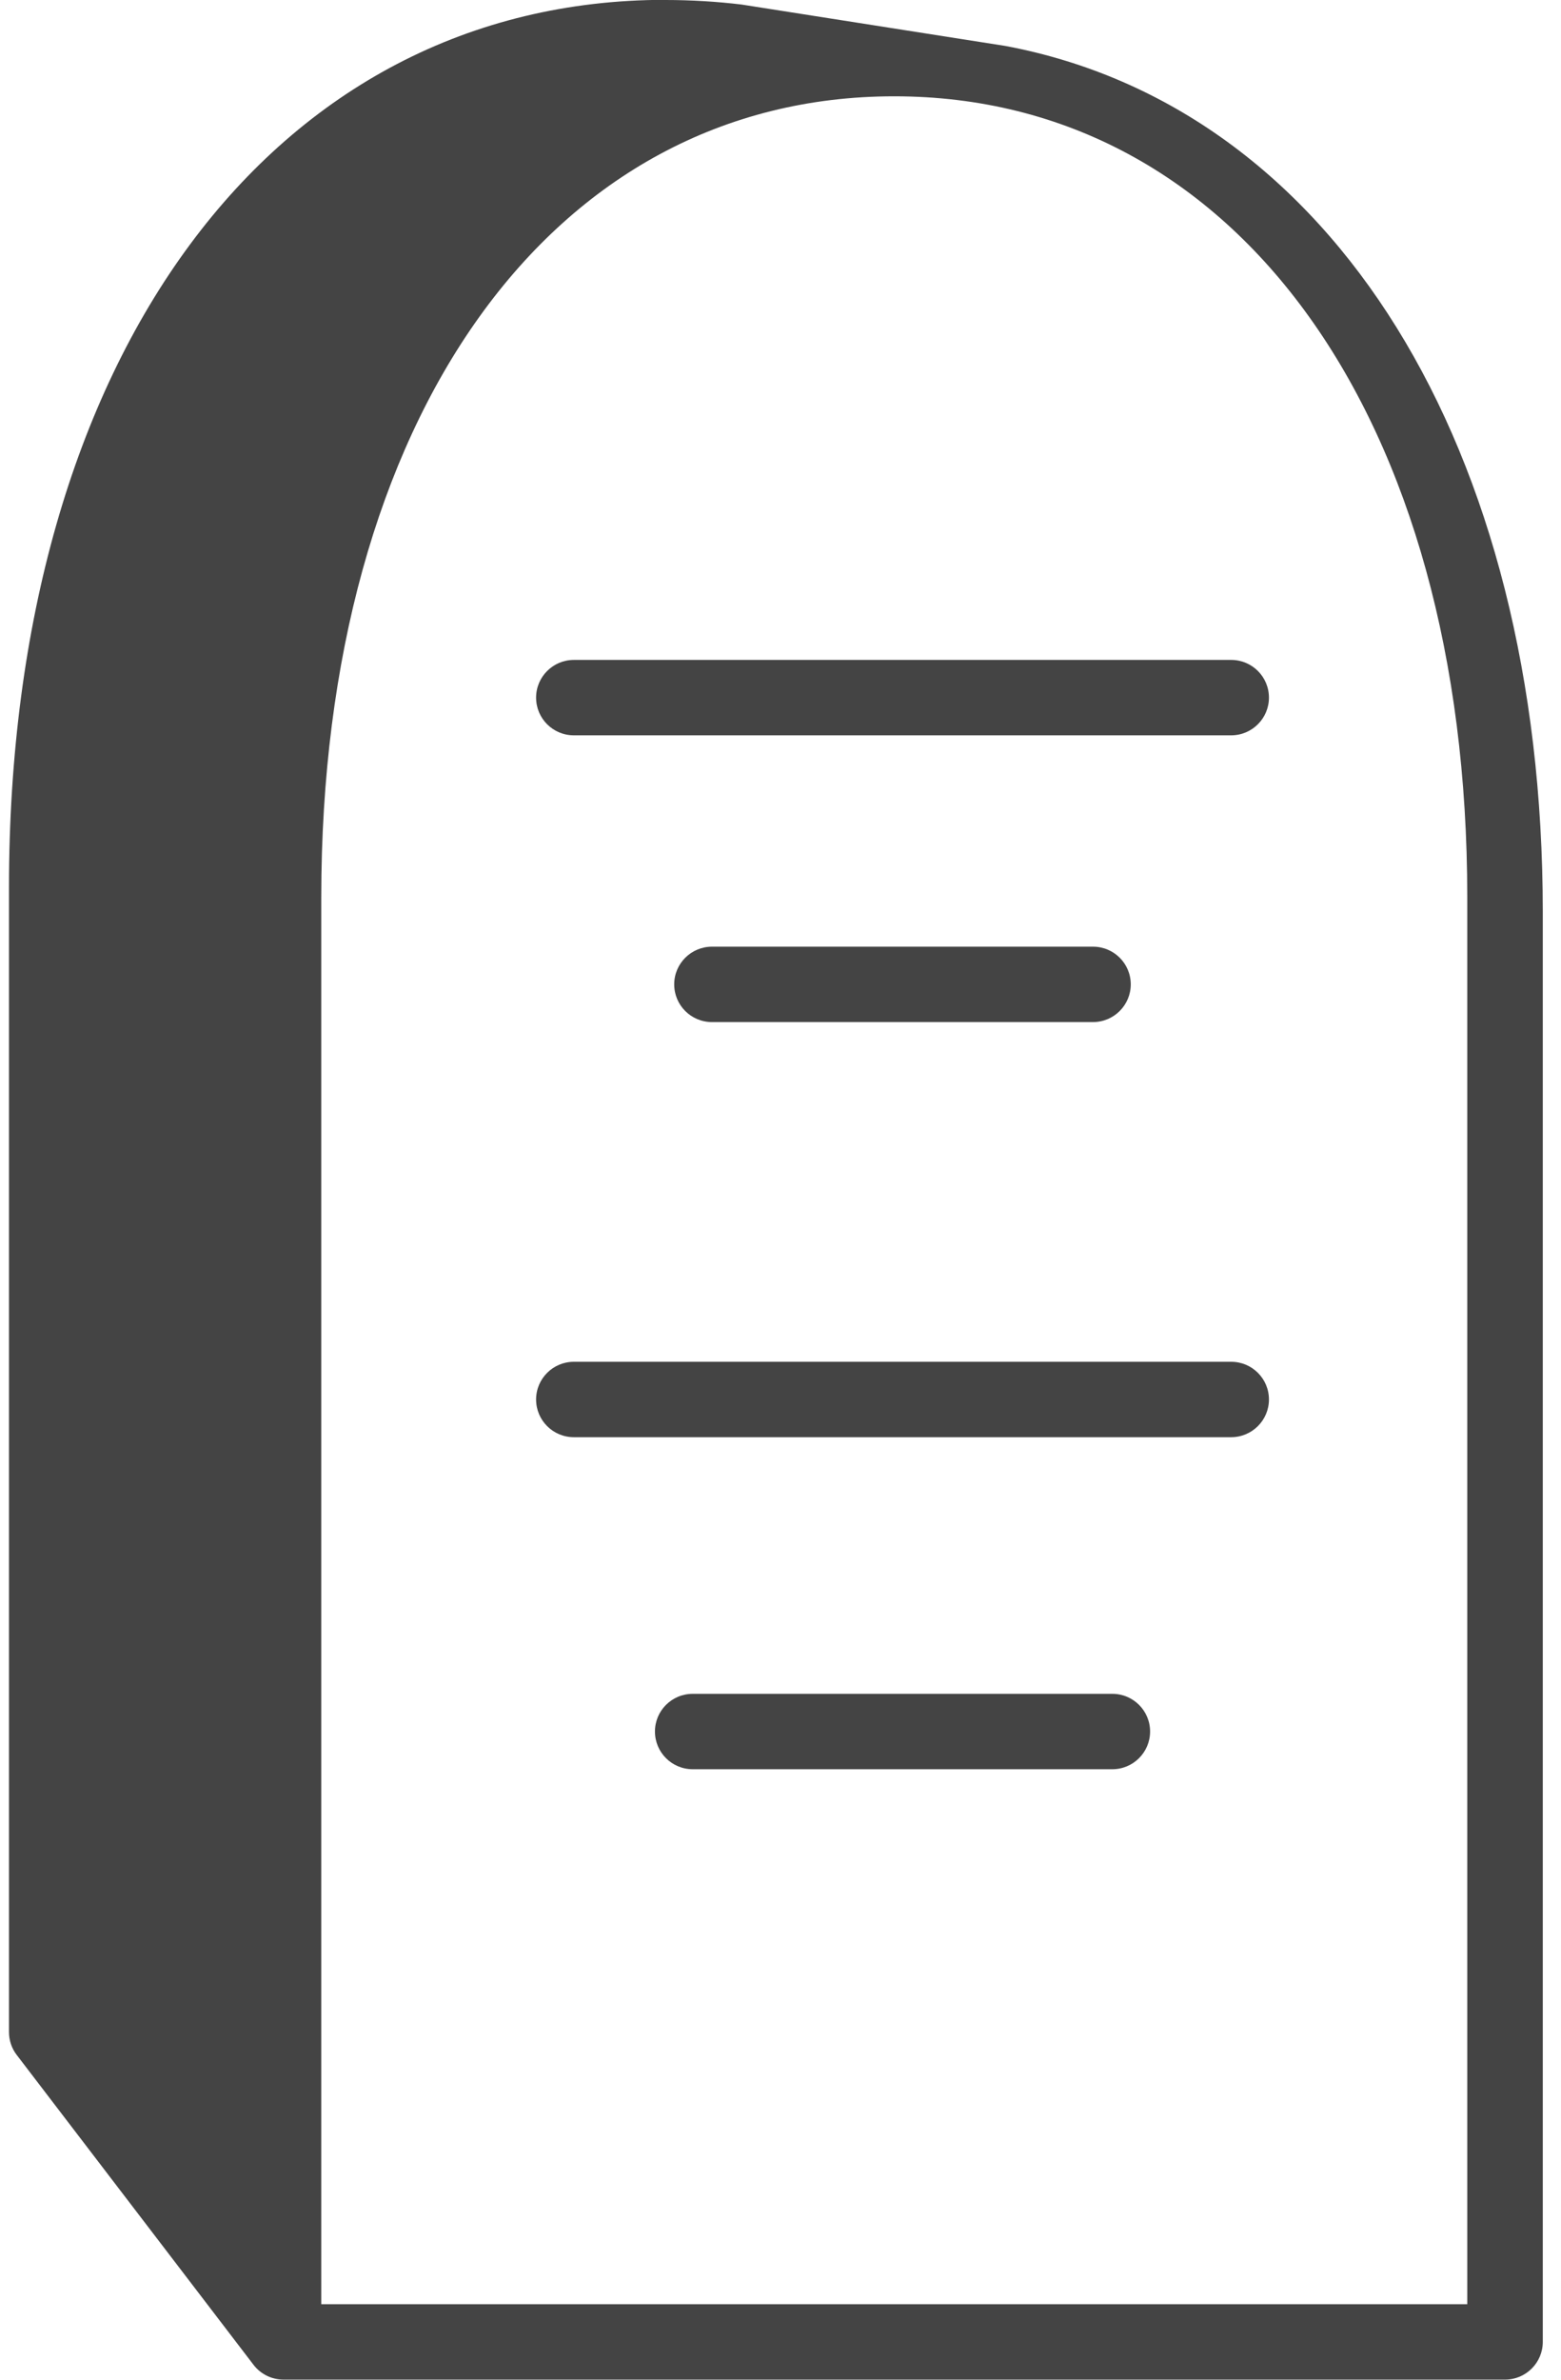
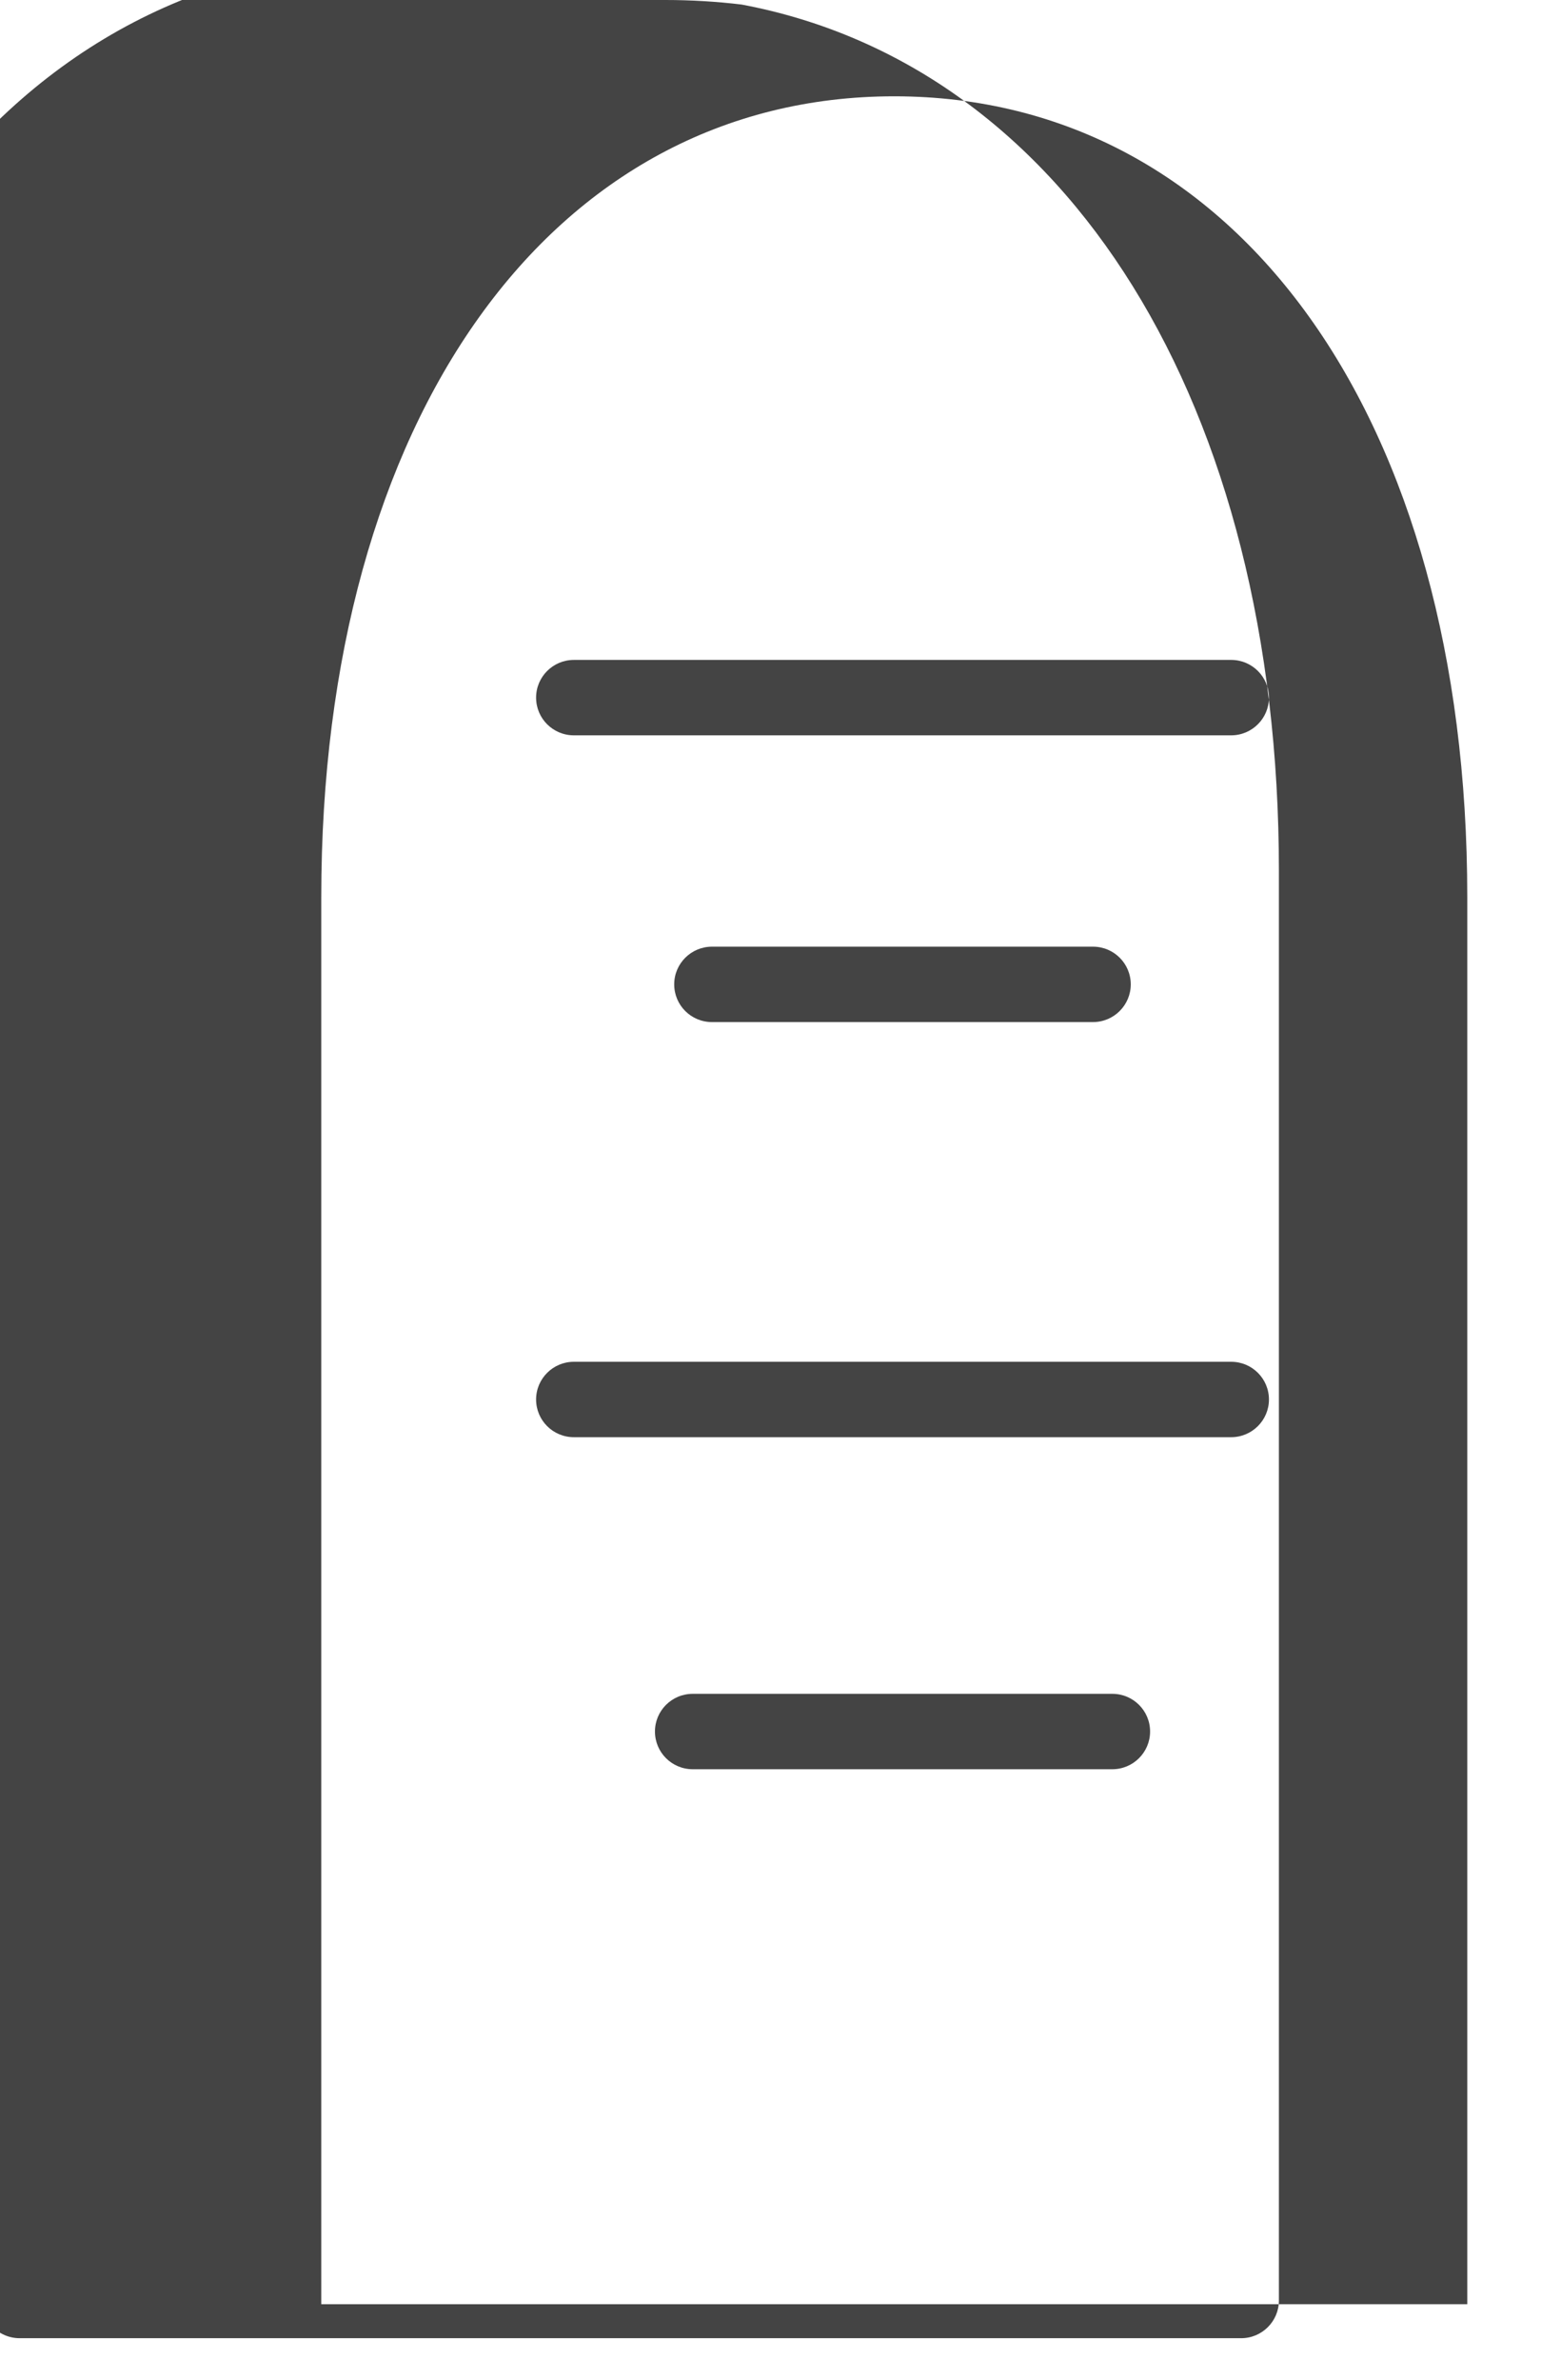
<svg xmlns="http://www.w3.org/2000/svg" version="1.1" width="21" height="32" viewBox="0 0 21 32">
  <title>flashback</title>
-   <path fill="#444" d="M8.953 0c0.345 0 0.689 0.021 1.023 0.061l3.55 0.557c4.397 0.825 7.229 5.395 7.229 11.645v19.229c-0 0.28-0.228 0.507-0.508 0.507h-16.433c-0.158 0-0.308-0.074-0.404-0.2l-3.185-4.166c-0.068-0.088-0.104-0.197-0.104-0.308v-15.395c0-7.137 3.55-11.932 8.833-11.932v0zM12.030 1.295c-4.611 0-7.708 4.326-7.708 10.766v18.924h15.417v-18.924c0-6.439-3.098-10.766-7.709-10.766v0zM14.964 22.777c0.281 0 0.508 0.227 0.508 0.507s-0.228 0.507-0.508 0.507h-5.645c-0.281 0-0.508-0.227-0.508-0.507s0.227-0.507 0.508-0.507h5.645zM16.563 18.312c0.281 0 0.508 0.227 0.508 0.507s-0.228 0.507-0.508 0.507h-8.843c-0.281 0-0.508-0.227-0.508-0.507s0.228-0.507 0.508-0.507h8.843zM14.704 12.73c0.281 0 0.508 0.227 0.508 0.507s-0.228 0.507-0.508 0.507h-5.126c-0.281 0-0.508-0.227-0.508-0.507s0.228-0.507 0.508-0.507h5.126zM16.563 8.874c0.281 0 0.508 0.227 0.508 0.507s-0.228 0.507-0.508 0.507h-8.843c-0.281 0-0.508-0.227-0.508-0.507s0.228-0.507 0.508-0.507h8.843z" />
+   <path fill="#444" d="M8.953 0c0.345 0 0.689 0.021 1.023 0.061c4.397 0.825 7.229 5.395 7.229 11.645v19.229c-0 0.28-0.228 0.507-0.508 0.507h-16.433c-0.158 0-0.308-0.074-0.404-0.2l-3.185-4.166c-0.068-0.088-0.104-0.197-0.104-0.308v-15.395c0-7.137 3.55-11.932 8.833-11.932v0zM12.030 1.295c-4.611 0-7.708 4.326-7.708 10.766v18.924h15.417v-18.924c0-6.439-3.098-10.766-7.709-10.766v0zM14.964 22.777c0.281 0 0.508 0.227 0.508 0.507s-0.228 0.507-0.508 0.507h-5.645c-0.281 0-0.508-0.227-0.508-0.507s0.227-0.507 0.508-0.507h5.645zM16.563 18.312c0.281 0 0.508 0.227 0.508 0.507s-0.228 0.507-0.508 0.507h-8.843c-0.281 0-0.508-0.227-0.508-0.507s0.228-0.507 0.508-0.507h8.843zM14.704 12.73c0.281 0 0.508 0.227 0.508 0.507s-0.228 0.507-0.508 0.507h-5.126c-0.281 0-0.508-0.227-0.508-0.507s0.228-0.507 0.508-0.507h5.126zM16.563 8.874c0.281 0 0.508 0.227 0.508 0.507s-0.228 0.507-0.508 0.507h-8.843c-0.281 0-0.508-0.227-0.508-0.507s0.228-0.507 0.508-0.507h8.843z" />
</svg>